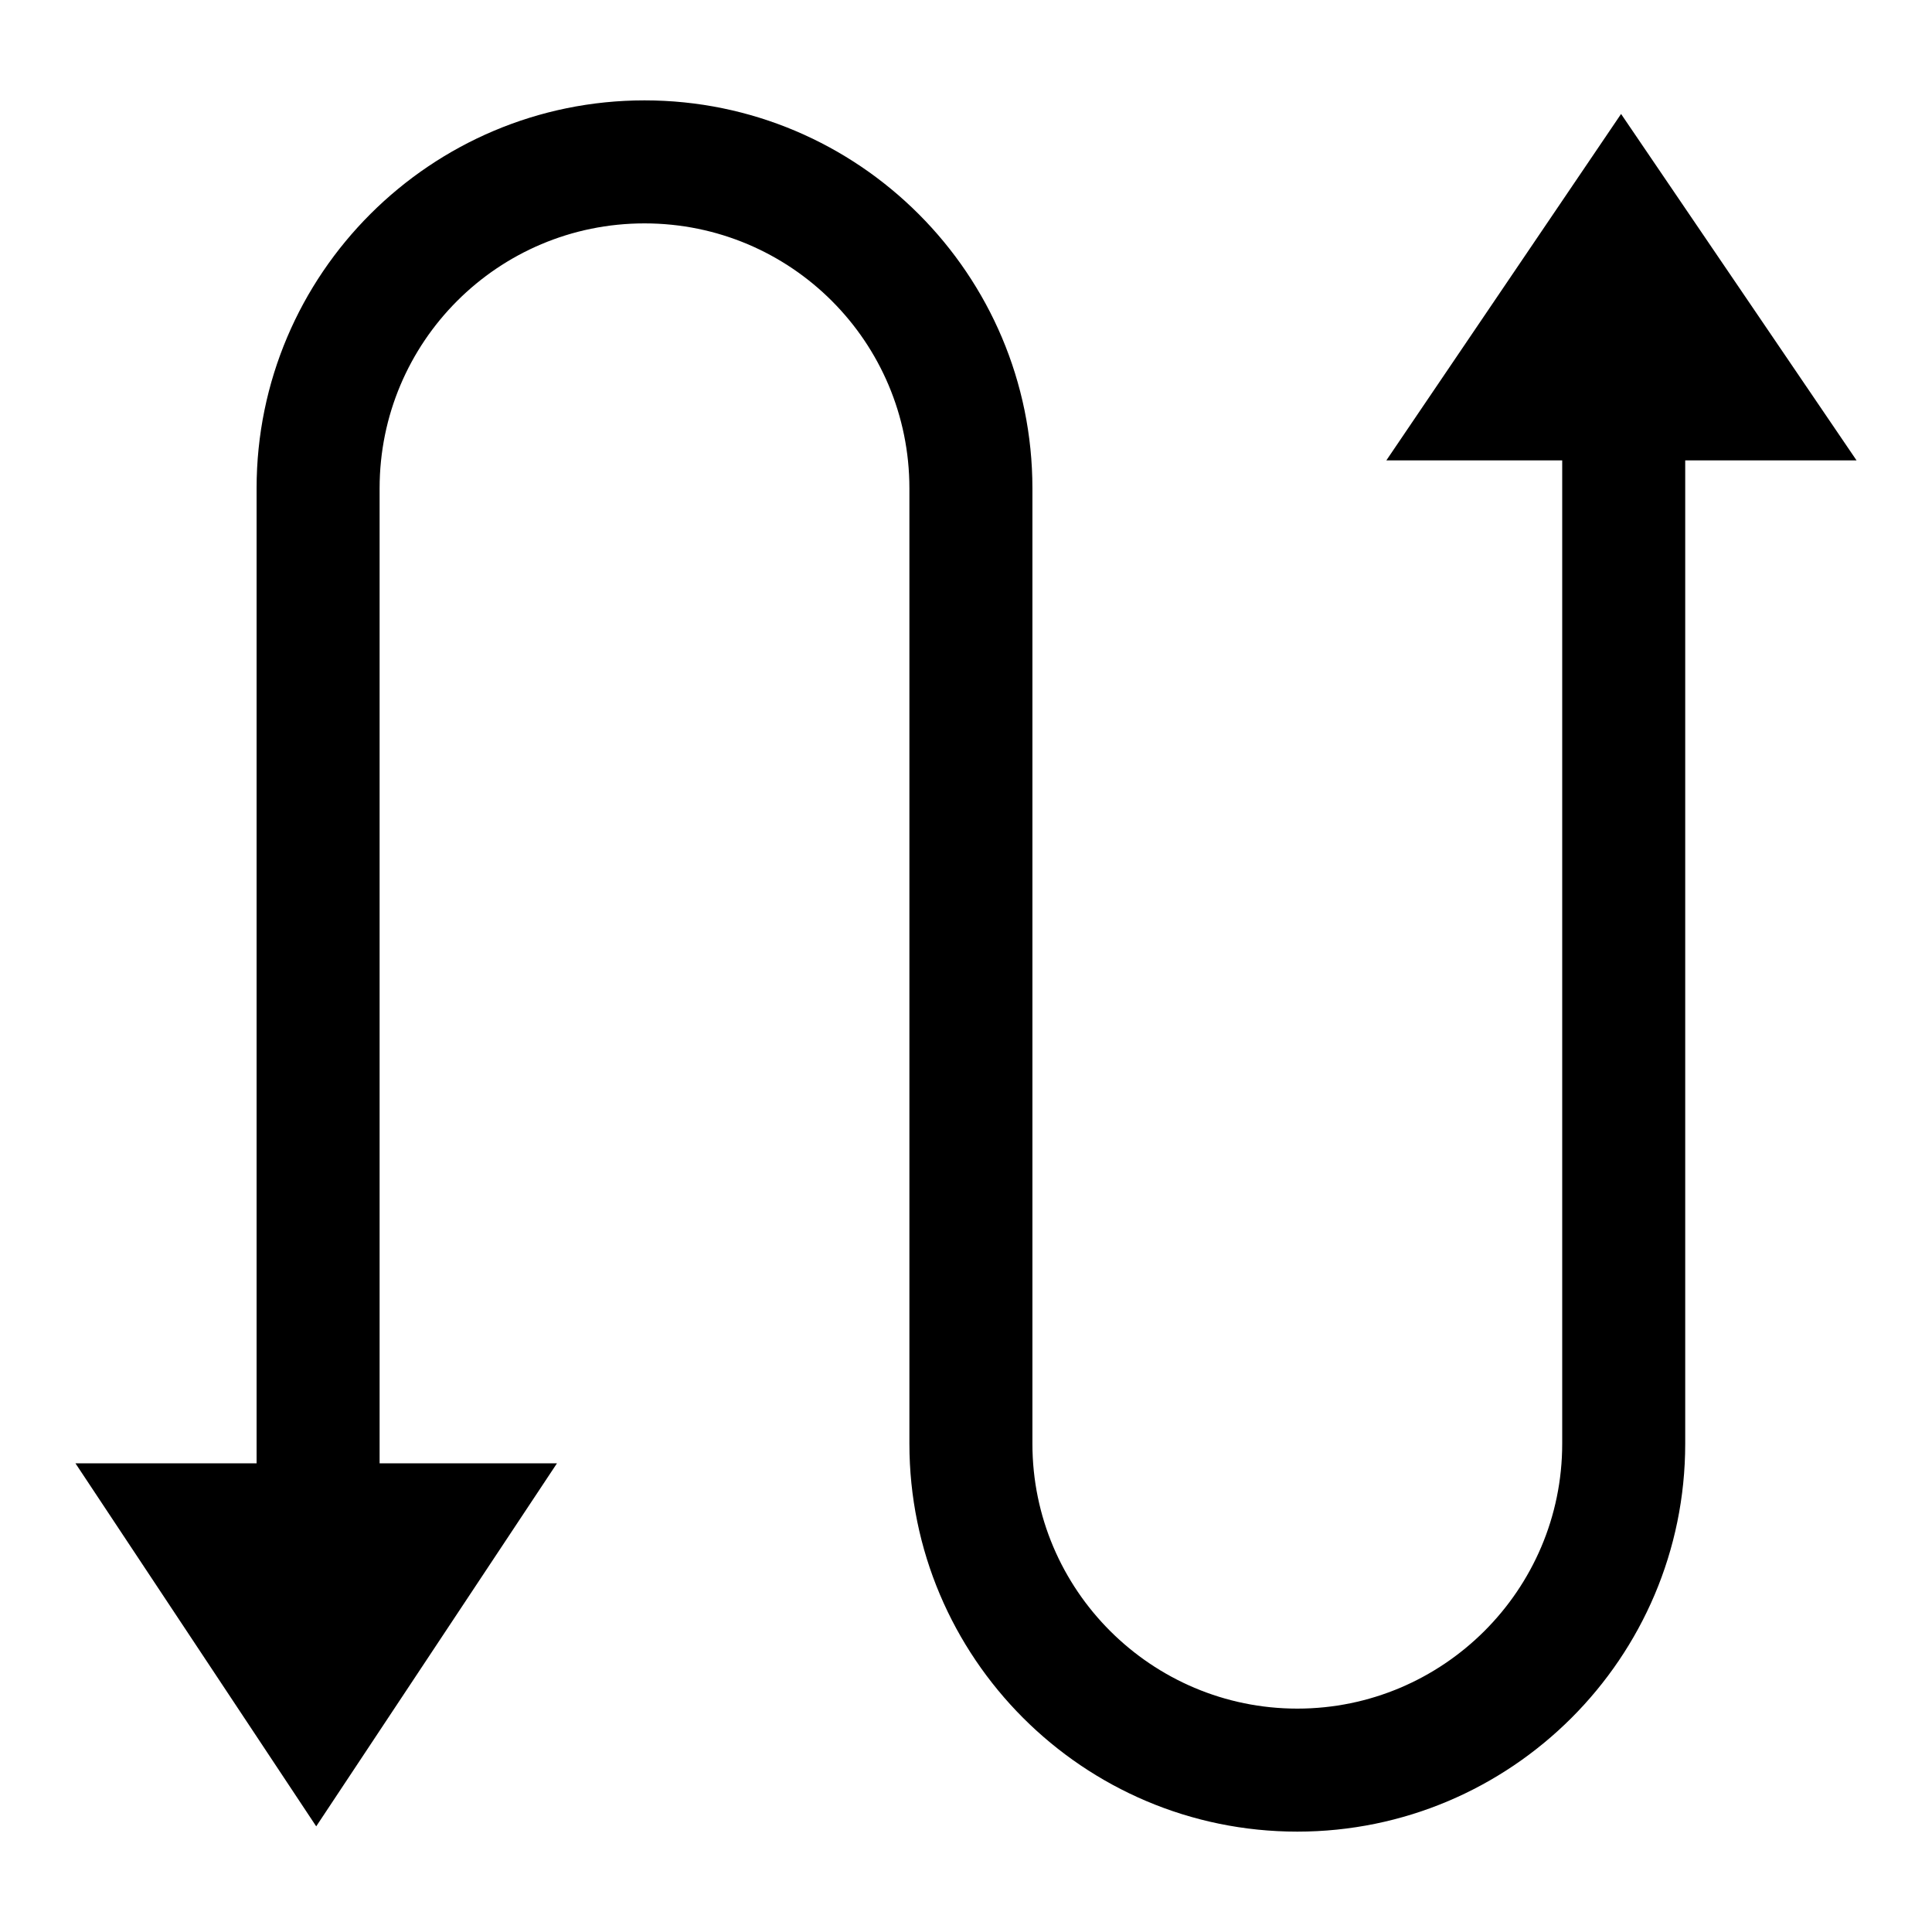
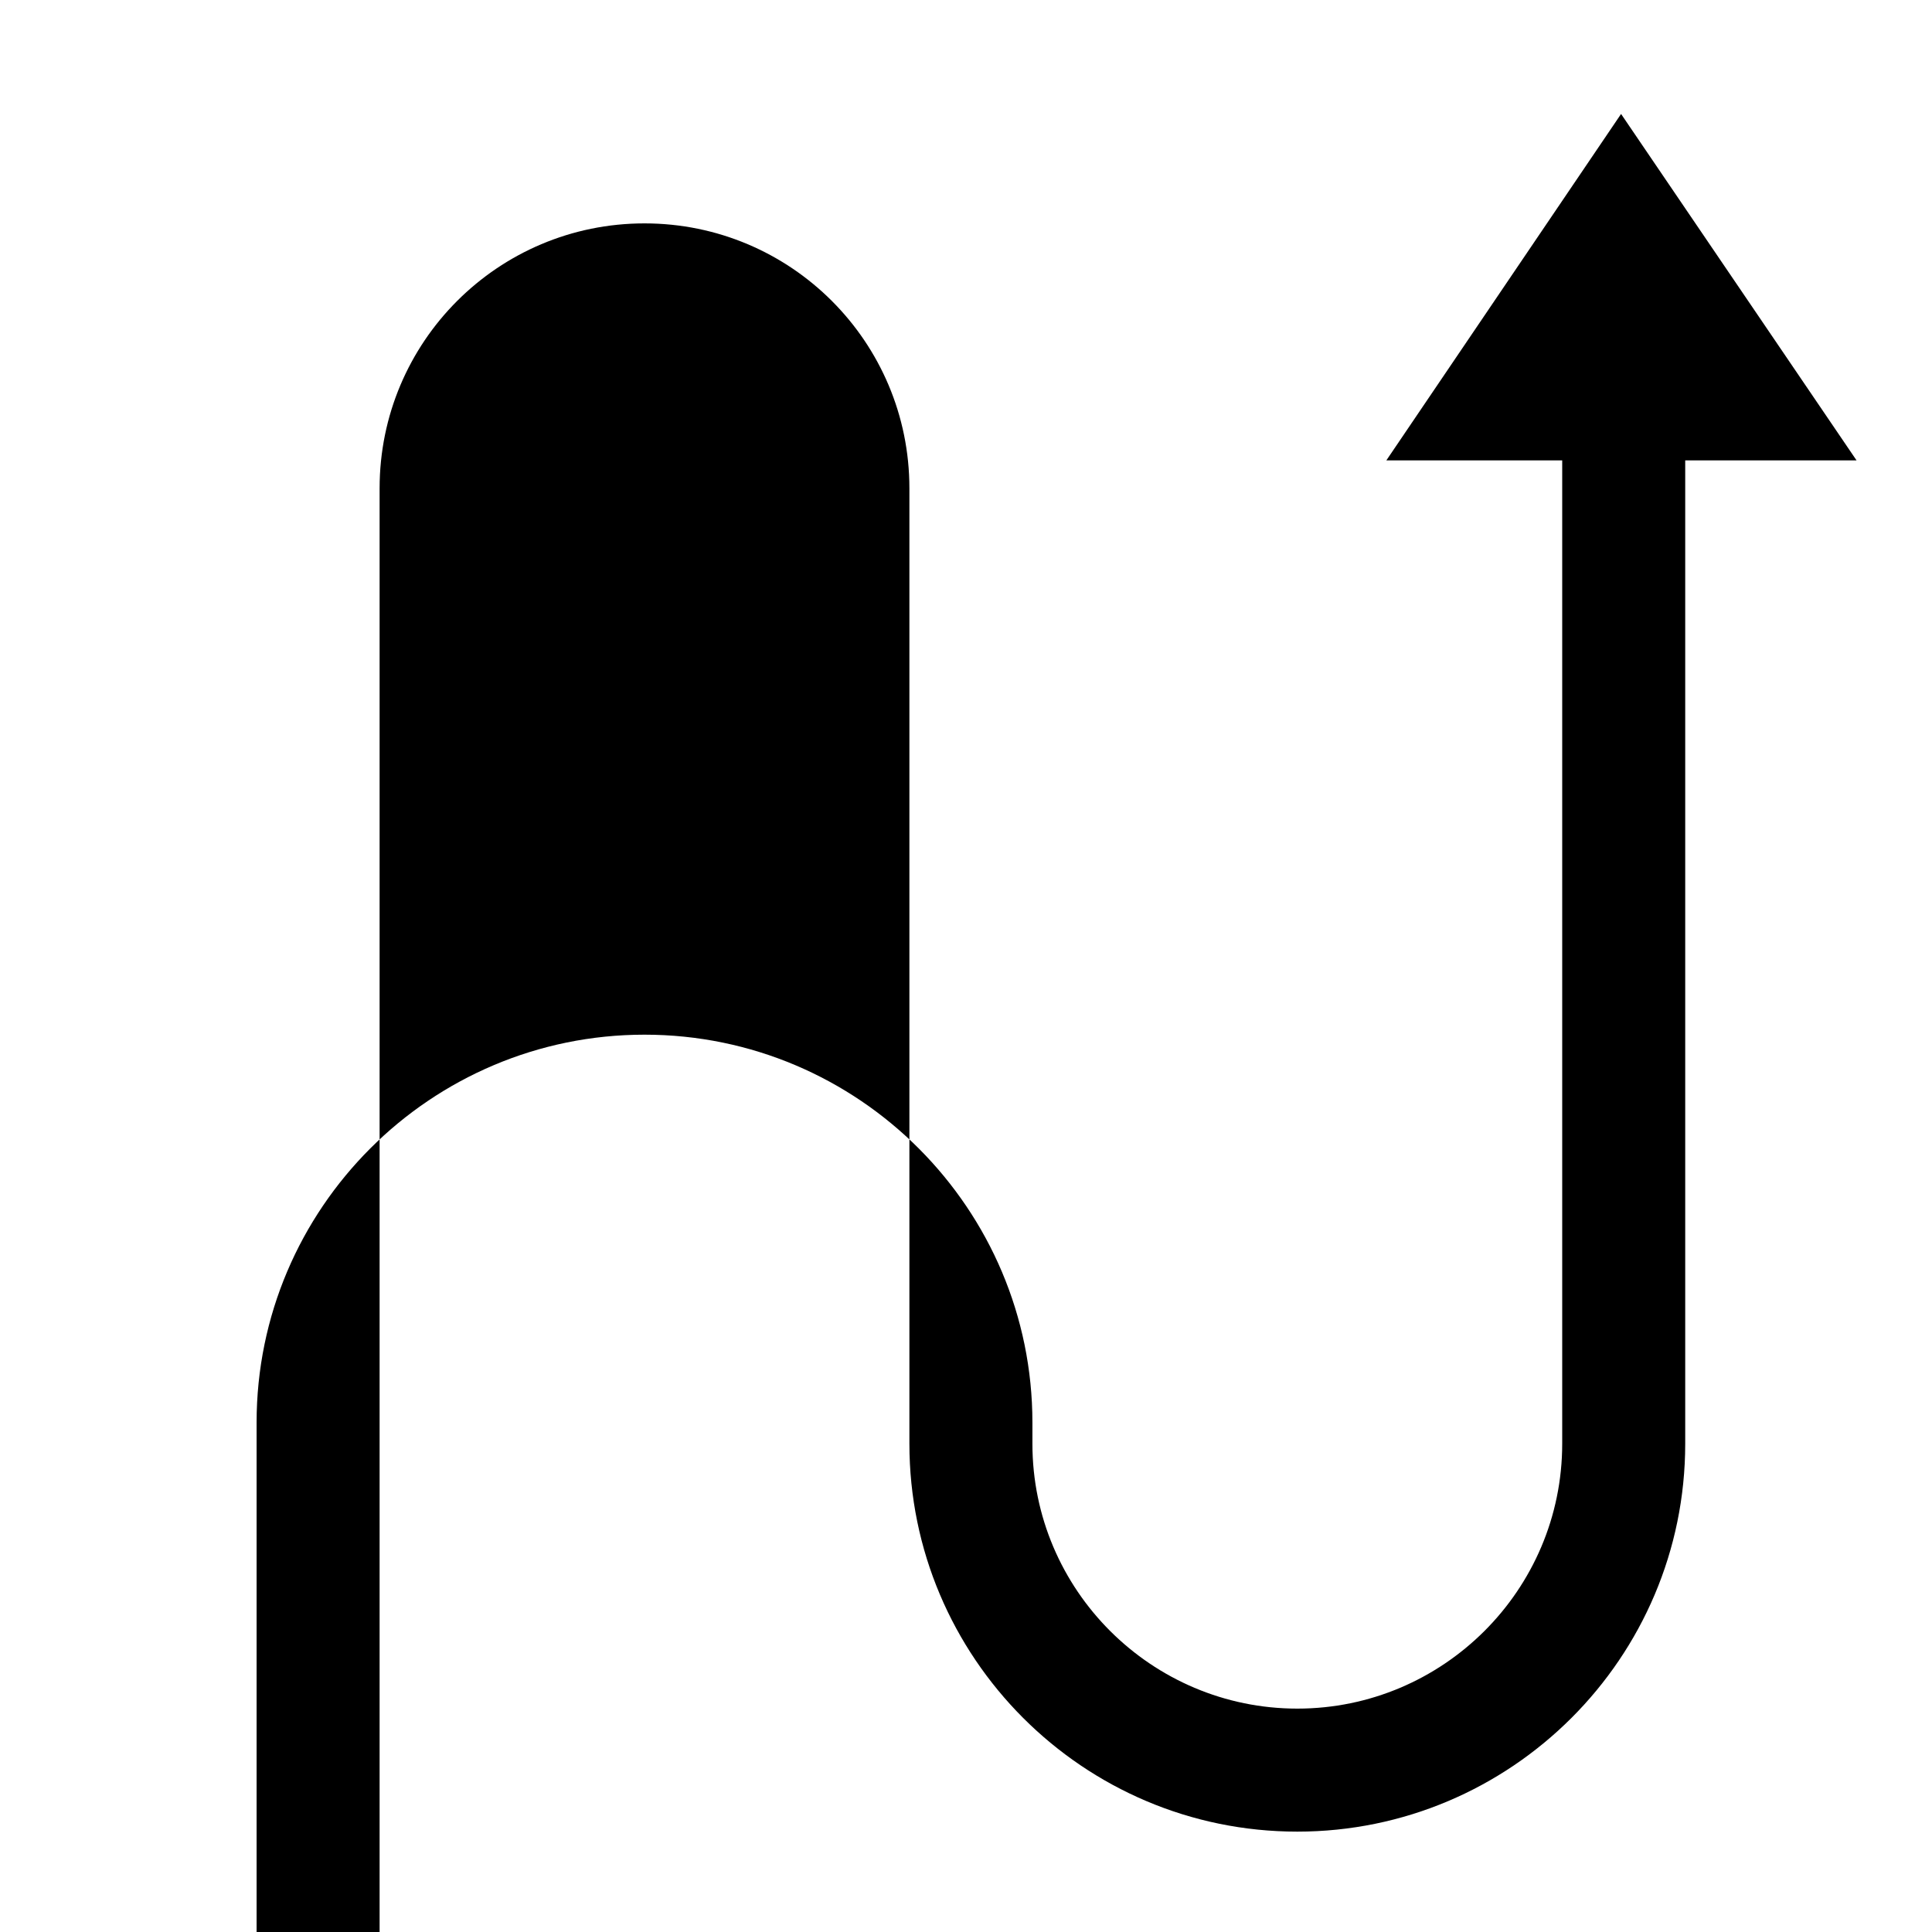
<svg xmlns="http://www.w3.org/2000/svg" version="1.1" x="0px" y="0px" viewBox="0 0 256 256" enable-background="new 0 0 256 256" xml:space="preserve">
  <g>
    <g>
-       <path fill="#000000" d="M246,61l-31.2-45.9L183.7,61H207v130.3c0,19.4-15.8,35.1-35.1,35.1s-35.1-15.7-35.1-35.1v-1.4V66.1v-1.4c0-28.3-23-51.4-51.4-51.4c-28.3,0-51.4,23-51.4,51.4v129.2H10l31.9,48.1l31.9-48.1H50.3V64.7c0-19.4,15.7-35.1,35.1-35.1s35.1,15.7,35.1,35.1v1.4v123.8v1.4c0,28.3,23,51.4,51.4,51.4c28.3,0,51.4-23,51.4-51.4V61H246z" />
+       <path fill="#000000" d="M246,61l-31.2-45.9L183.7,61H207v130.3c0,19.4-15.8,35.1-35.1,35.1s-35.1-15.7-35.1-35.1v-1.4v-1.4c0-28.3-23-51.4-51.4-51.4c-28.3,0-51.4,23-51.4,51.4v129.2H10l31.9,48.1l31.9-48.1H50.3V64.7c0-19.4,15.7-35.1,35.1-35.1s35.1,15.7,35.1,35.1v1.4v123.8v1.4c0,28.3,23,51.4,51.4,51.4c28.3,0,51.4-23,51.4-51.4V61H246z" />
    </g>
  </g>
</svg>